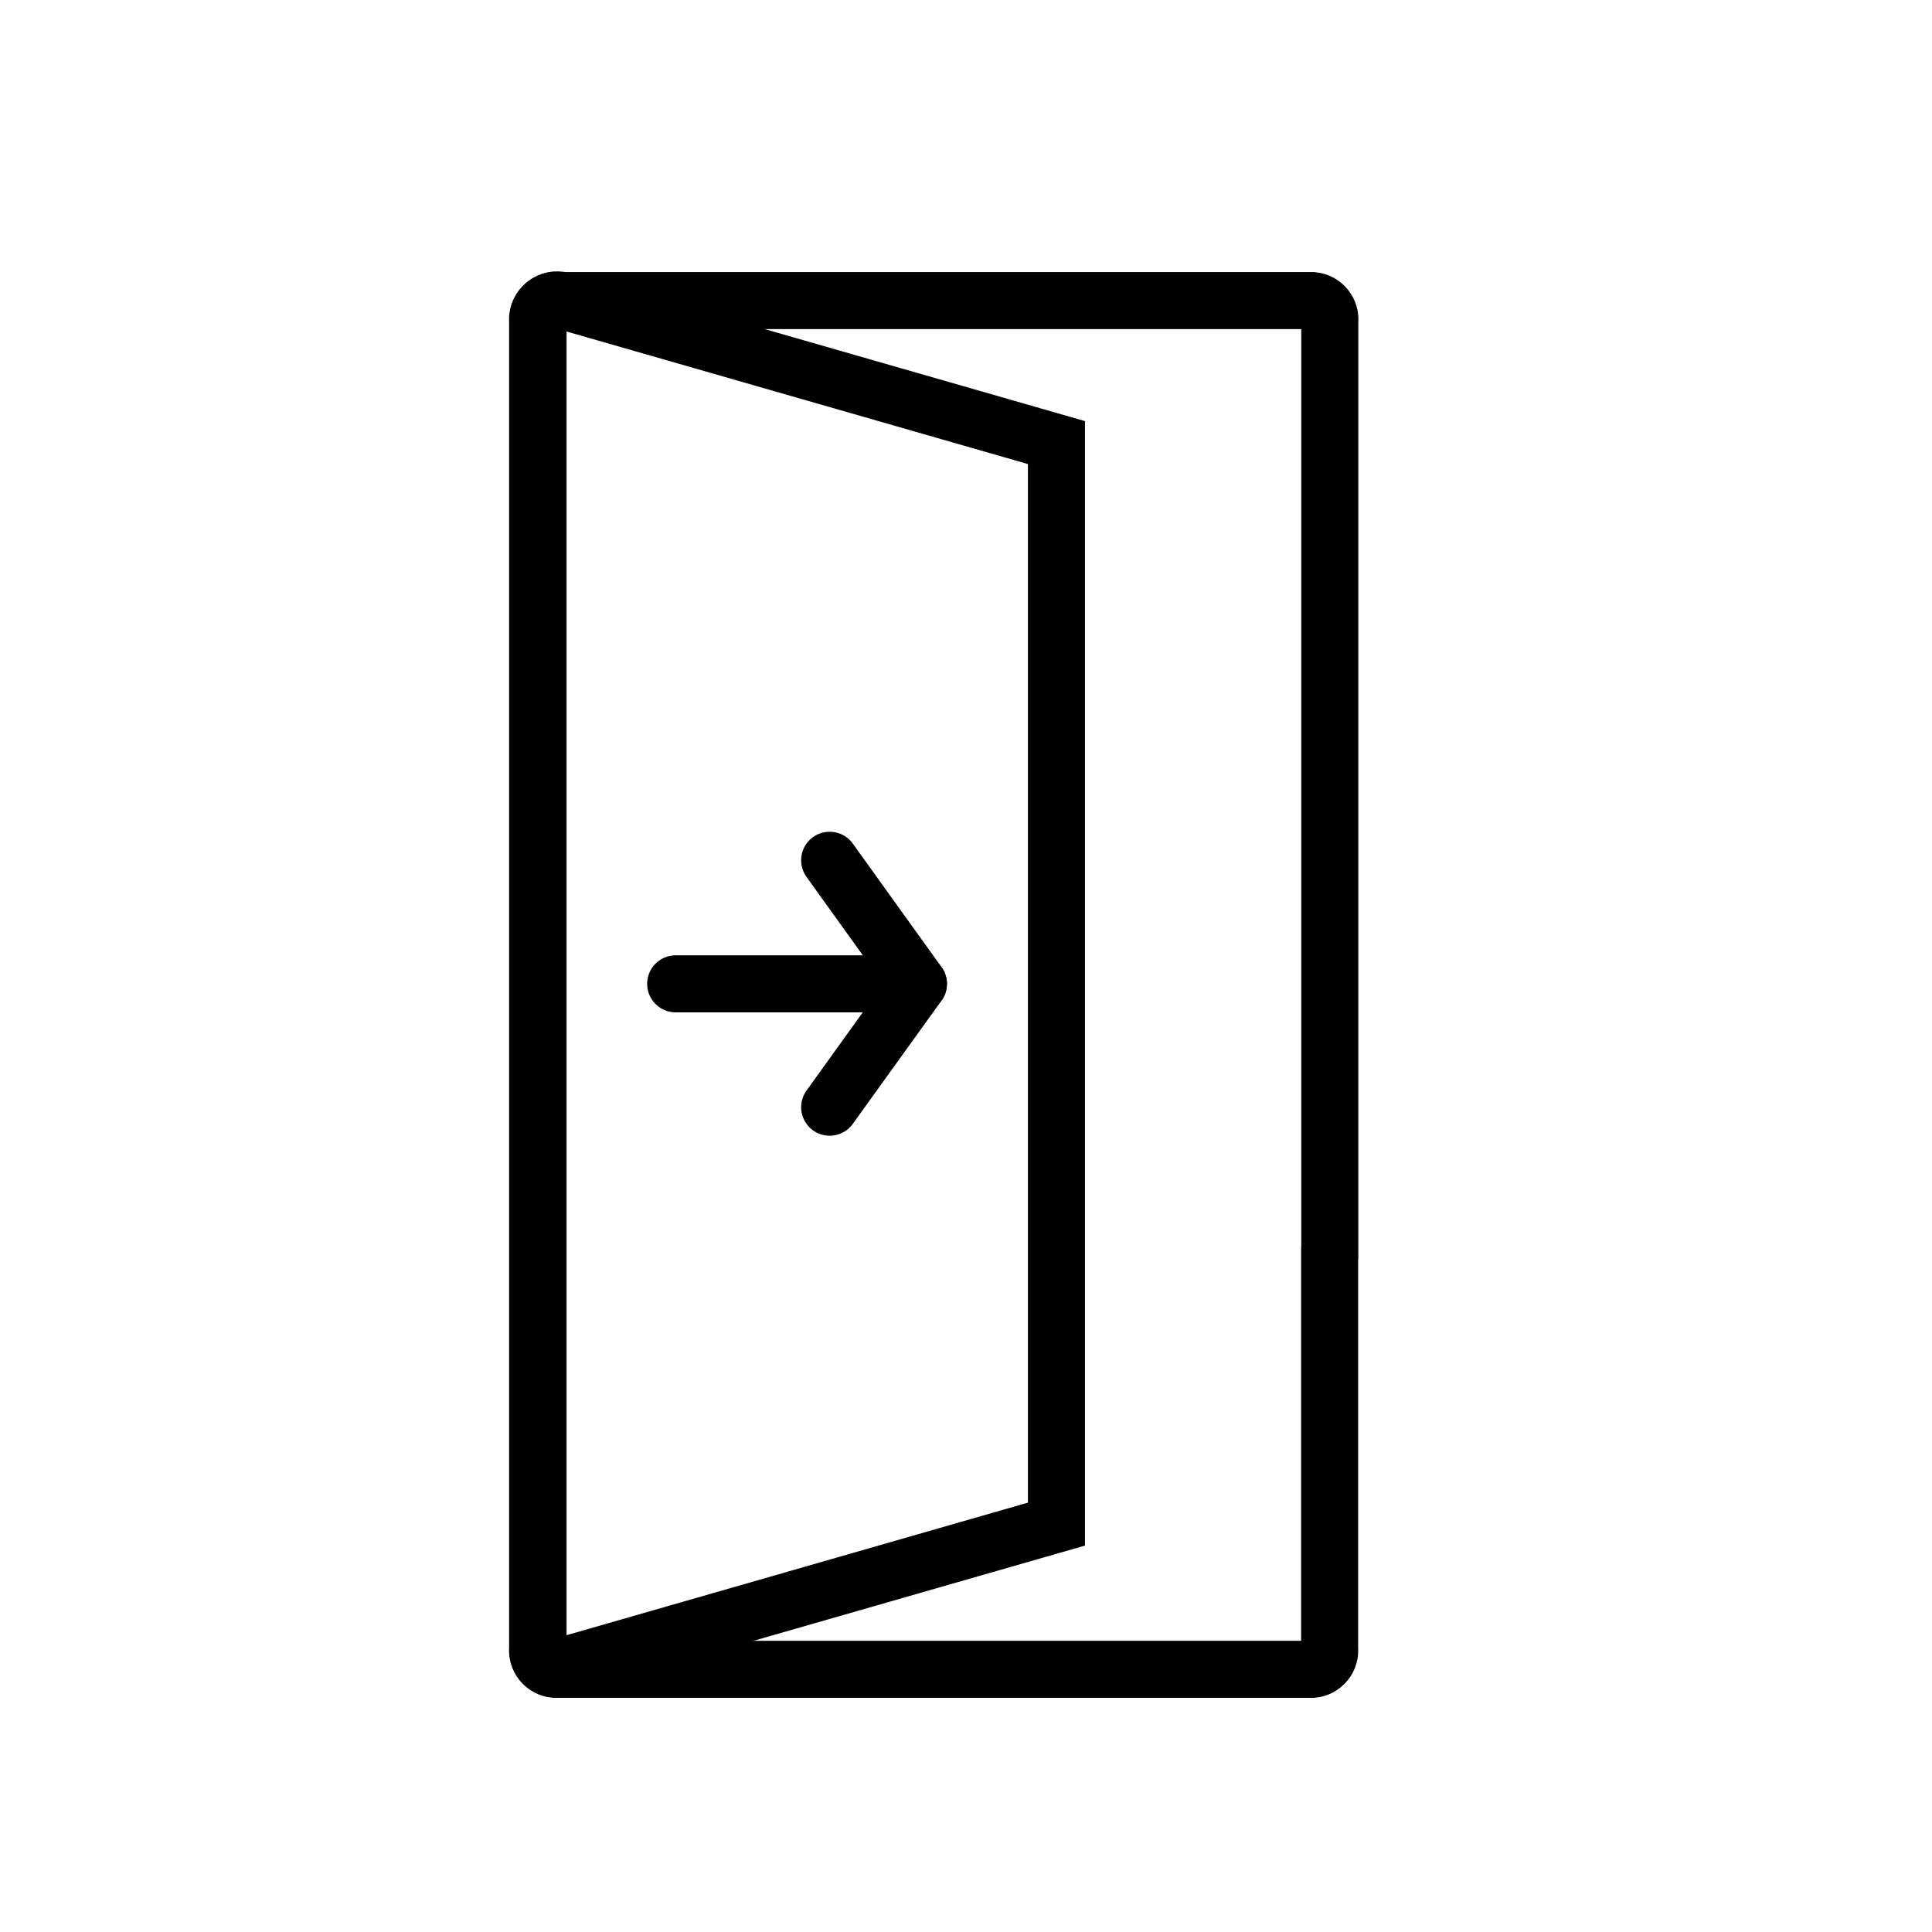
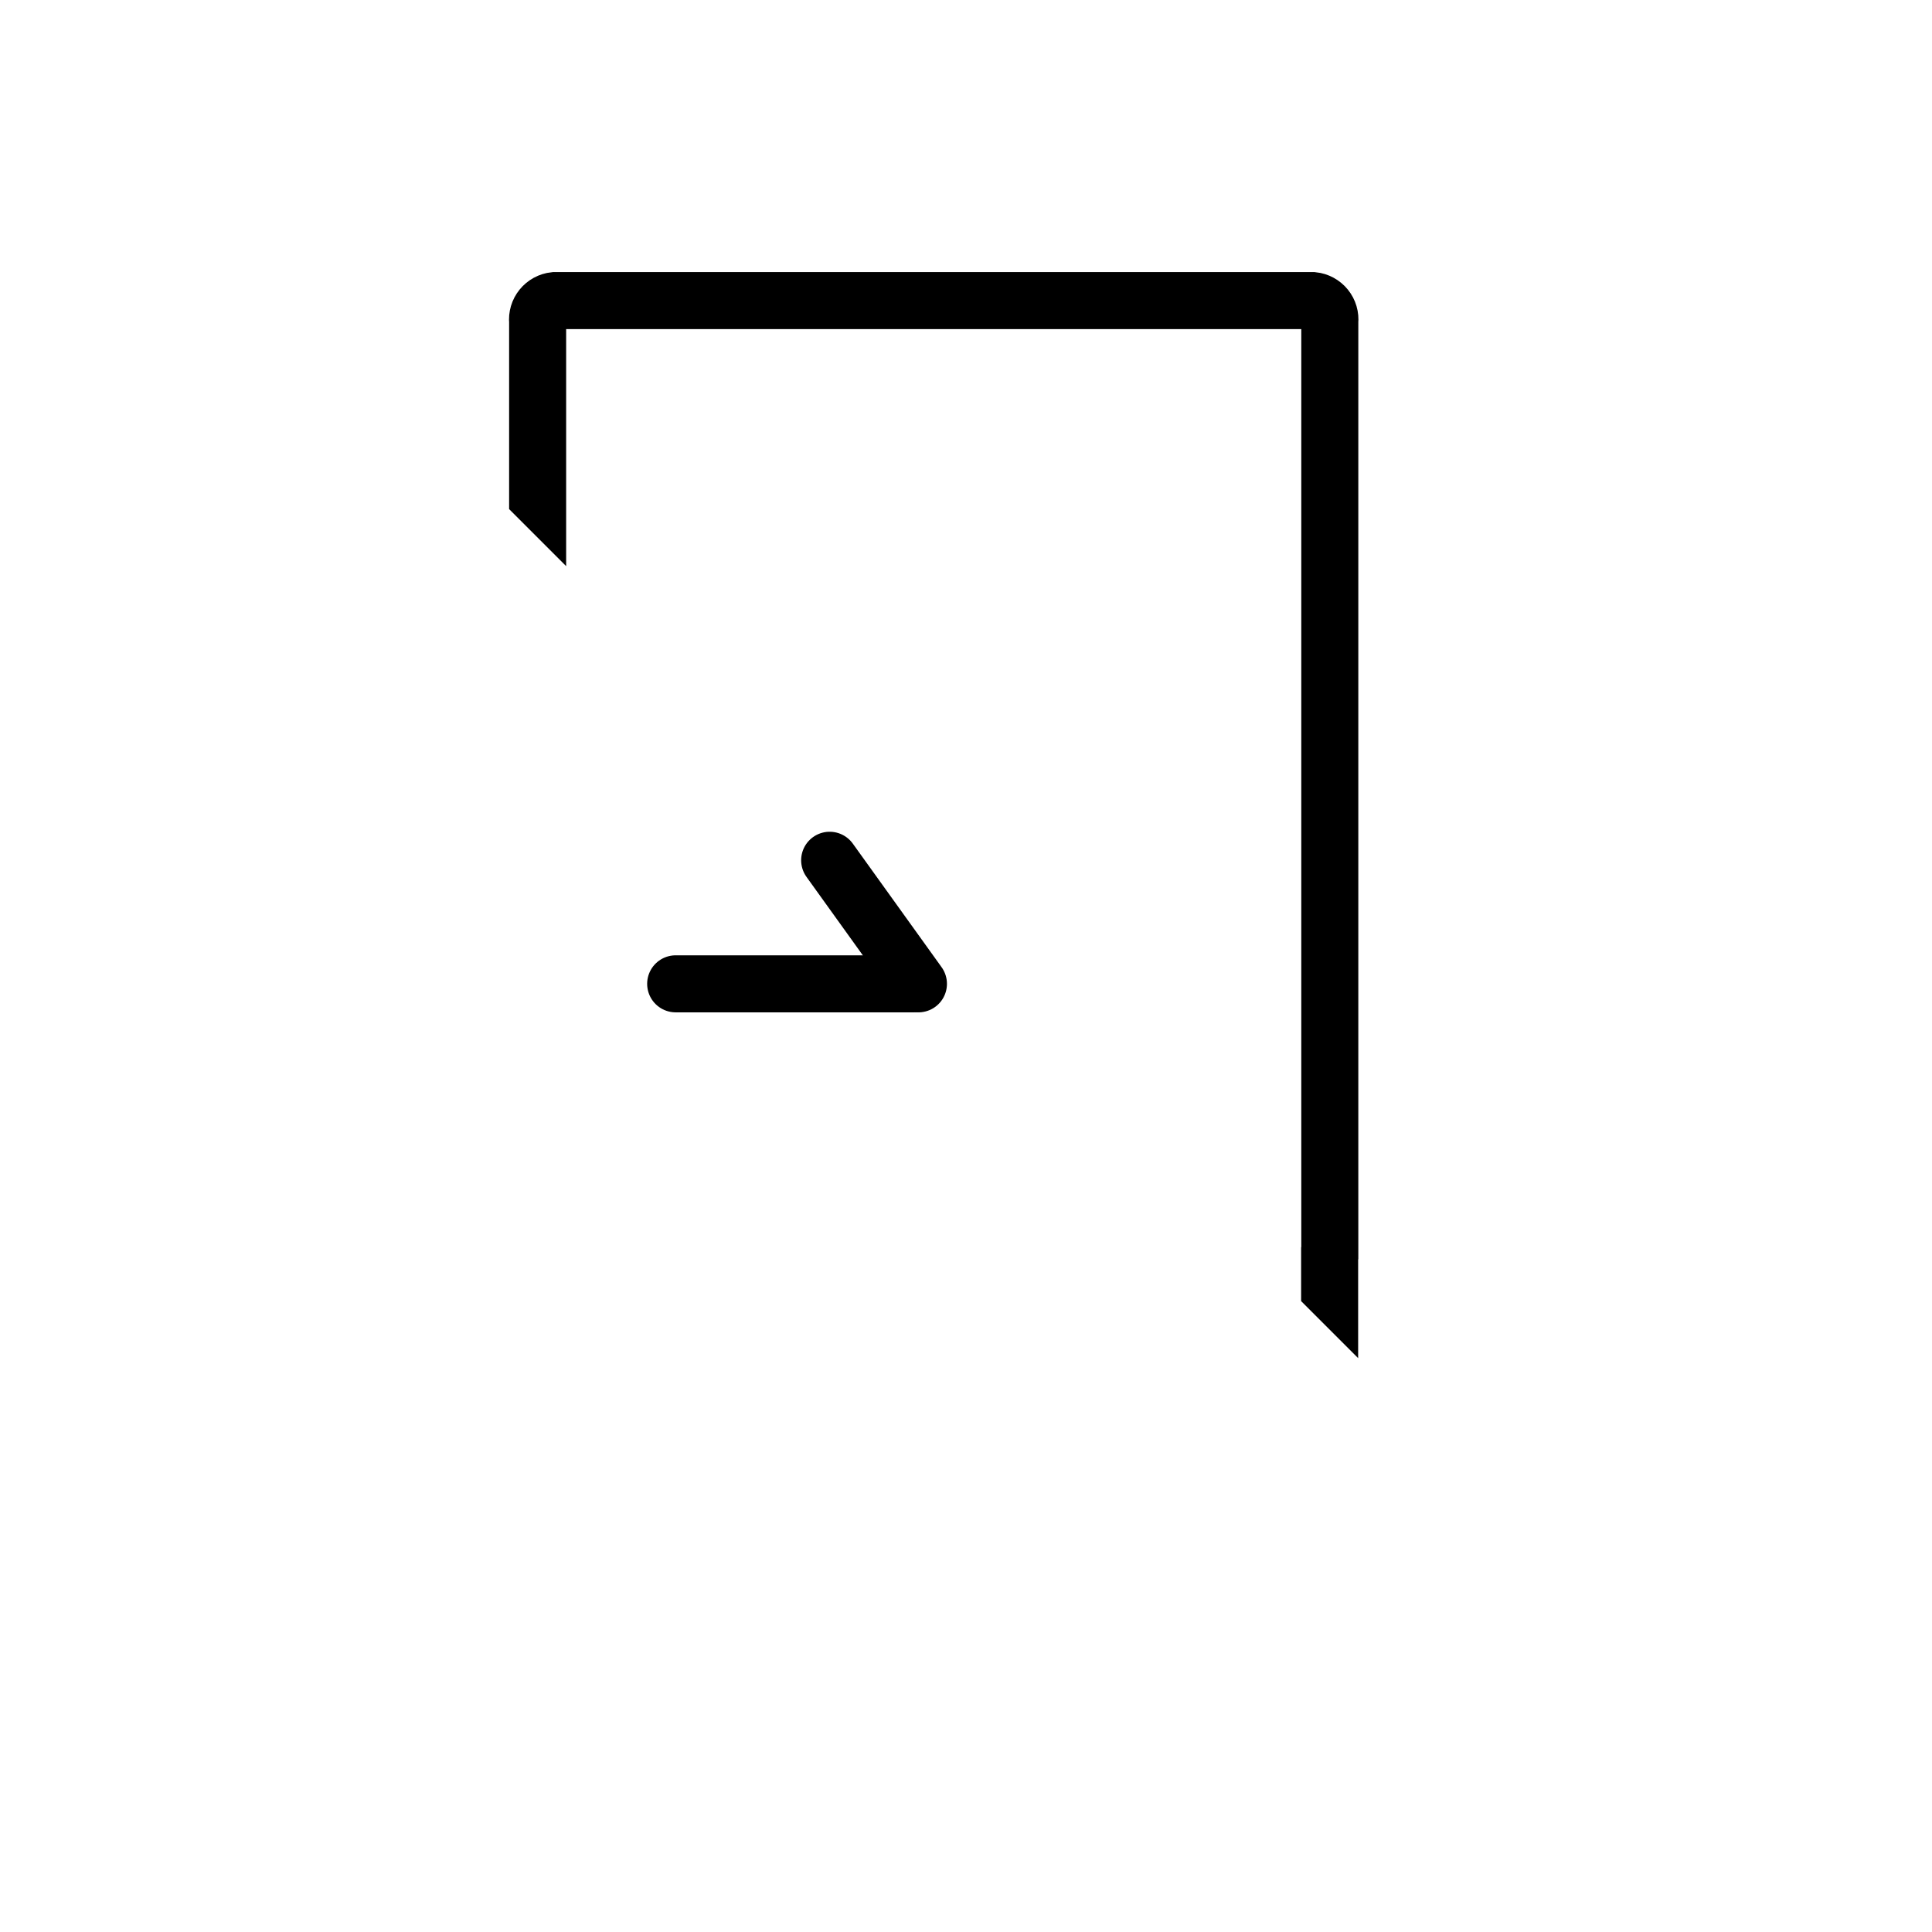
<svg xmlns="http://www.w3.org/2000/svg" width="800px" height="800px" version="1.1" viewBox="144 144 512 512">
  <defs>
    <clipPath id="c">
-       <path d="m150 190h452v461.9h-452z" />
-     </clipPath>
+       </clipPath>
    <clipPath id="b">
-       <path d="m148.09 148.09h503.81v503.81h-503.81z" />
+       <path d="m148.09 148.09h503.81v503.81z" />
    </clipPath>
    <clipPath id="a">
-       <path d="m148.09 148.09h489.91v503.81h-489.91z" />
-     </clipPath>
+       </clipPath>
  </defs>
  <path transform="matrix(5.038 0 0 5.038 148.09 148.09)" d="m34.73 50.94h12.56" fill="none" stroke="#000000" stroke-linecap="round" stroke-miterlimit="10" stroke-width="3" />
  <path transform="matrix(5.038 0 0 5.038 148.09 148.09)" d="m42.83 44.44 4.67 6.5" fill="none" stroke="#000000" stroke-linecap="round" stroke-miterlimit="10" stroke-width="3" />
  <g clip-path="url(#c)">
-     <path transform="matrix(5.038 0 0 5.038 148.09 148.09)" d="m42.83 57.43 4.67-6.49" fill="none" stroke="#000000" stroke-linecap="round" stroke-miterlimit="10" stroke-width="3" />
-   </g>
+     </g>
  <g clip-path="url(#b)">
    <path transform="matrix(5.038 0 0 5.038 148.09 148.09)" d="m69.13 65.12v20.78c0.028 0.264-0.05 0.528-0.217 0.734-0.167 0.206-0.409 0.338-0.673 0.365h-39.881c-0.264-0.027-0.506-0.159-0.673-0.365-0.167-0.206-0.245-0.471-0.217-0.734v-69.8c-0.028-0.264 0.05-0.528 0.217-0.734 0.167-0.206 0.409-0.338 0.673-0.366h39.891c0.264 0.028 0.506 0.16 0.673 0.366 0.167 0.206 0.245 0.471 0.216 0.734v49zm0 0" fill="none" stroke="#000000" stroke-linecap="round" stroke-miterlimit="10" stroke-width="3" />
  </g>
  <g clip-path="url(#a)">
    <path transform="matrix(5.038 0 0 5.038 148.09 148.09)" d="m54.76 79.36-26 7.47c-0.308 0.087-0.638 0.021-0.889-0.177-0.251-0.198-0.392-0.504-0.381-0.823v-69.83c-0.012-0.319 0.129-0.625 0.381-0.823s0.582-0.264 0.889-0.178l26 7.47zm0 0" fill="none" stroke="#000000" stroke-linecap="round" stroke-miterlimit="10" stroke-width="3" />
  </g>
</svg>